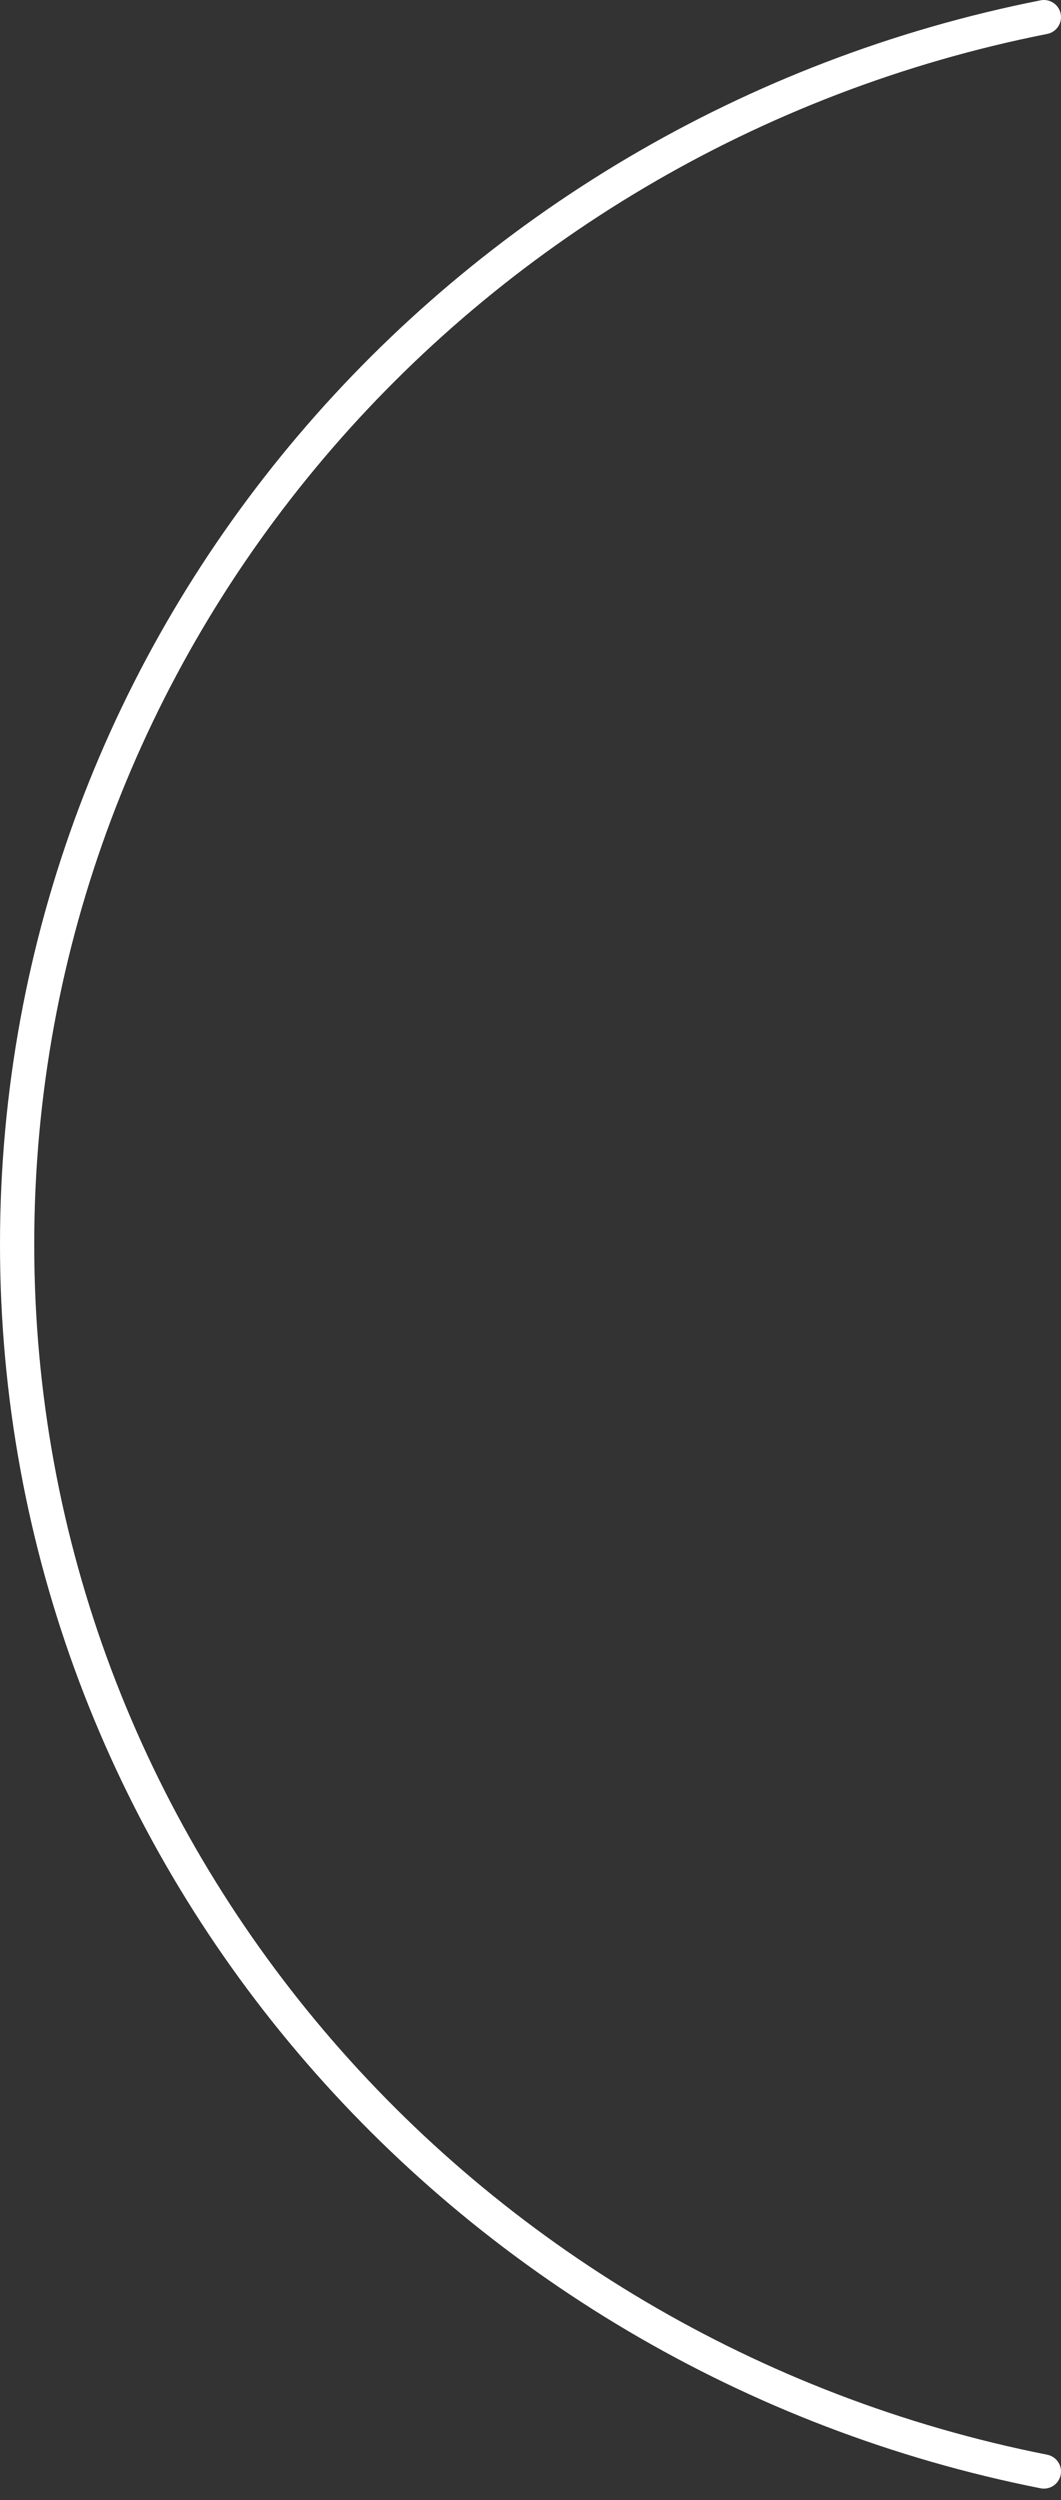
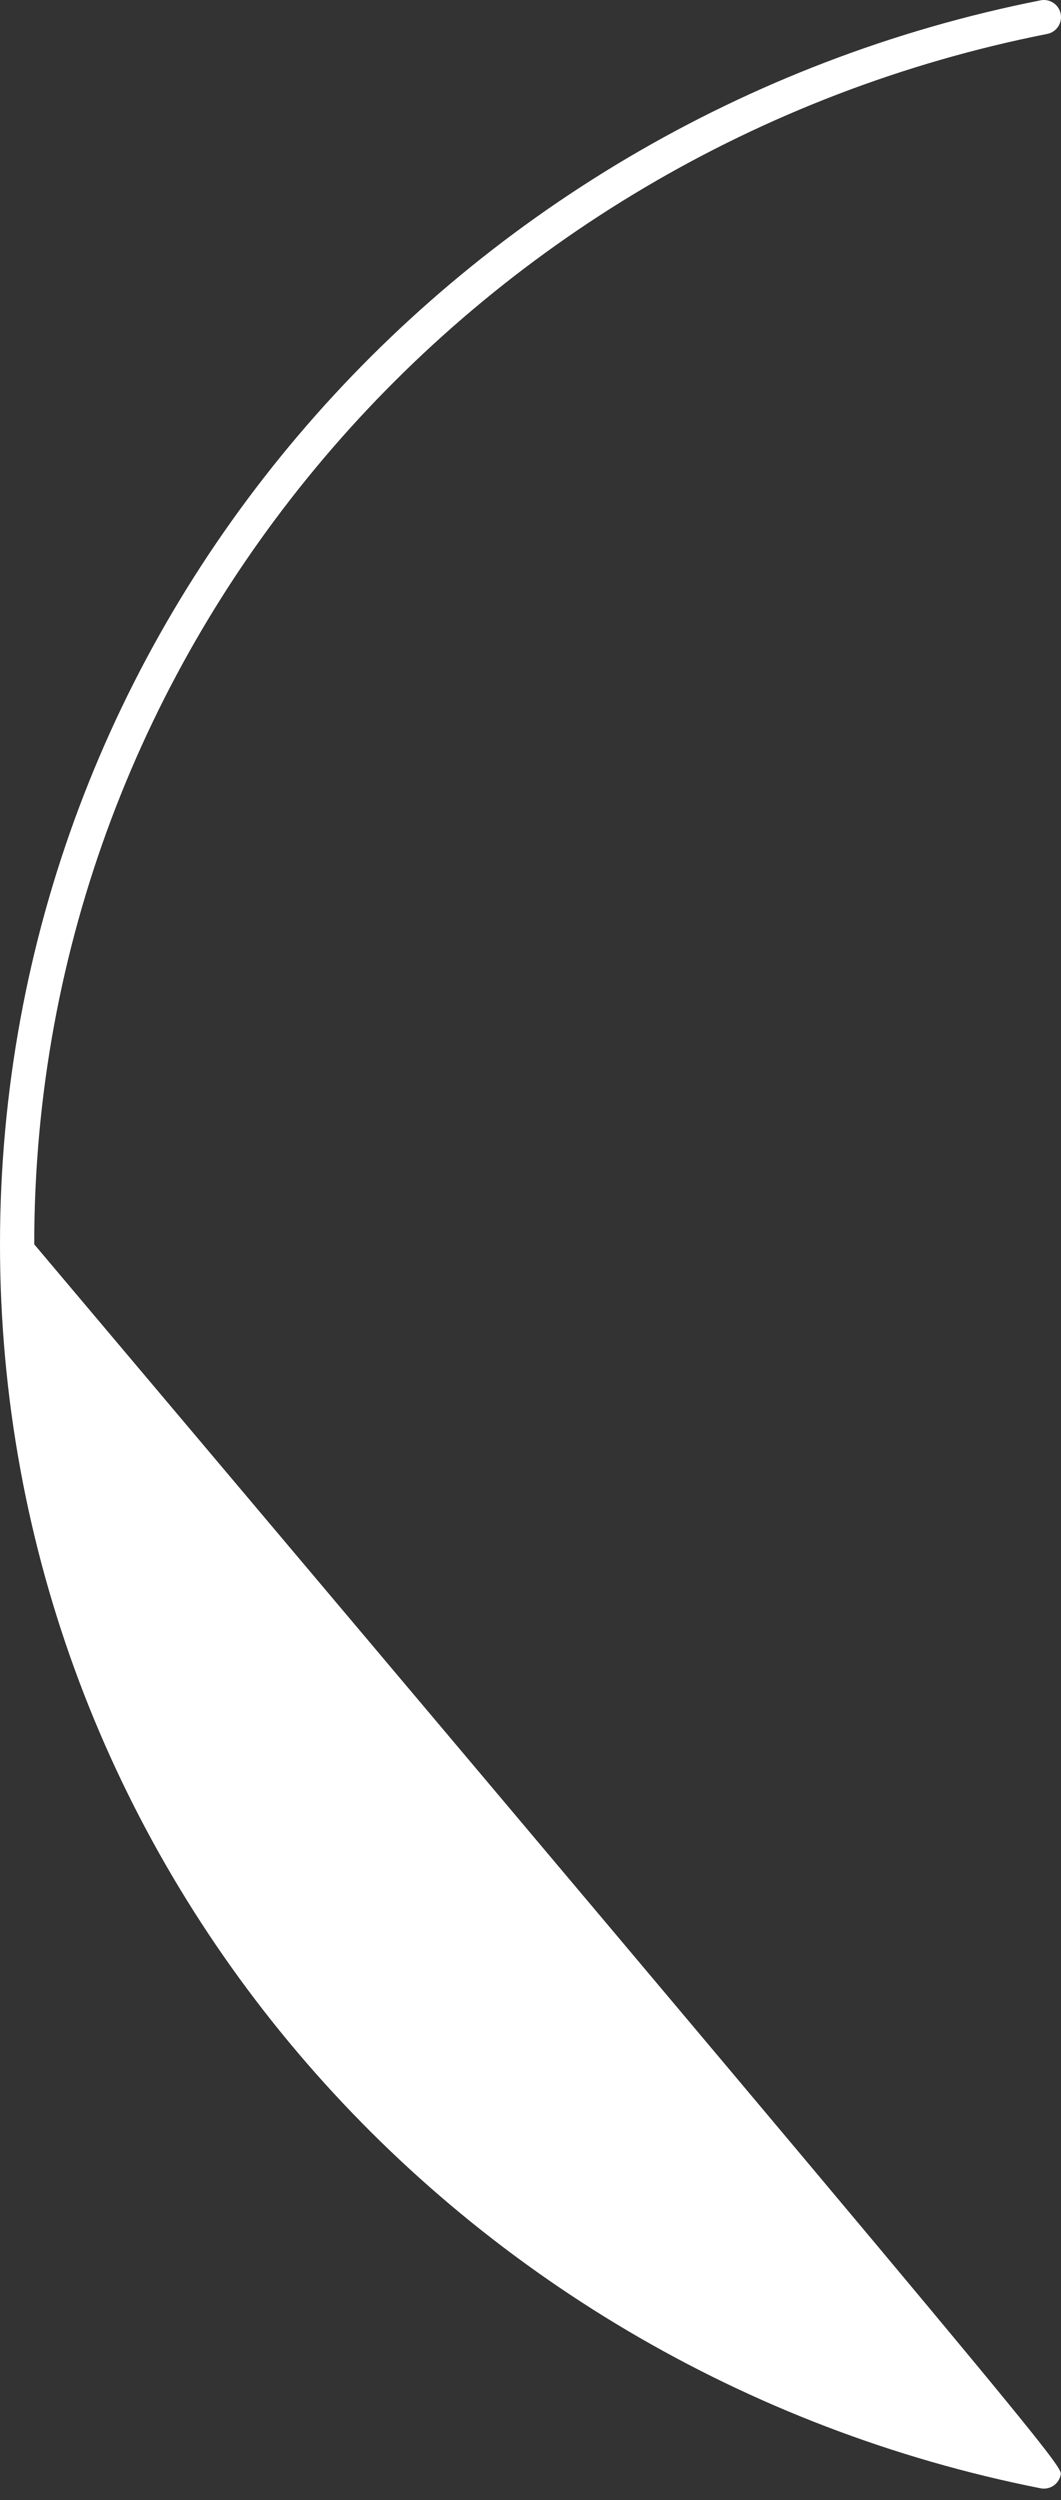
<svg xmlns="http://www.w3.org/2000/svg" width="62" height="146" viewBox="0 0 62 146" fill="none">
  <rect x="0" y="0" width="62" height="146" fill="#333333" stroke="none" />
-   <path fill-rule="evenodd" clip-rule="evenodd" d="M61.981 0.806C62.088 1.348 61.736 1.874 61.194 1.981C27.403 8.669 2 37.791 2 72.667C2 107.543 27.403 136.664 61.194 143.353C61.736 143.46 62.088 143.986 61.981 144.528C61.874 145.069 61.348 145.422 60.806 145.314C26.131 138.451 0 108.551 0 72.667C0 36.783 26.131 6.882 60.806 0.019C61.348 -0.088 61.874 0.264 61.981 0.806Z" fill="white" />
+   <path fill-rule="evenodd" clip-rule="evenodd" d="M61.981 0.806C62.088 1.348 61.736 1.874 61.194 1.981C27.403 8.669 2 37.791 2 72.667C61.736 143.46 62.088 143.986 61.981 144.528C61.874 145.069 61.348 145.422 60.806 145.314C26.131 138.451 0 108.551 0 72.667C0 36.783 26.131 6.882 60.806 0.019C61.348 -0.088 61.874 0.264 61.981 0.806Z" fill="white" />
</svg>